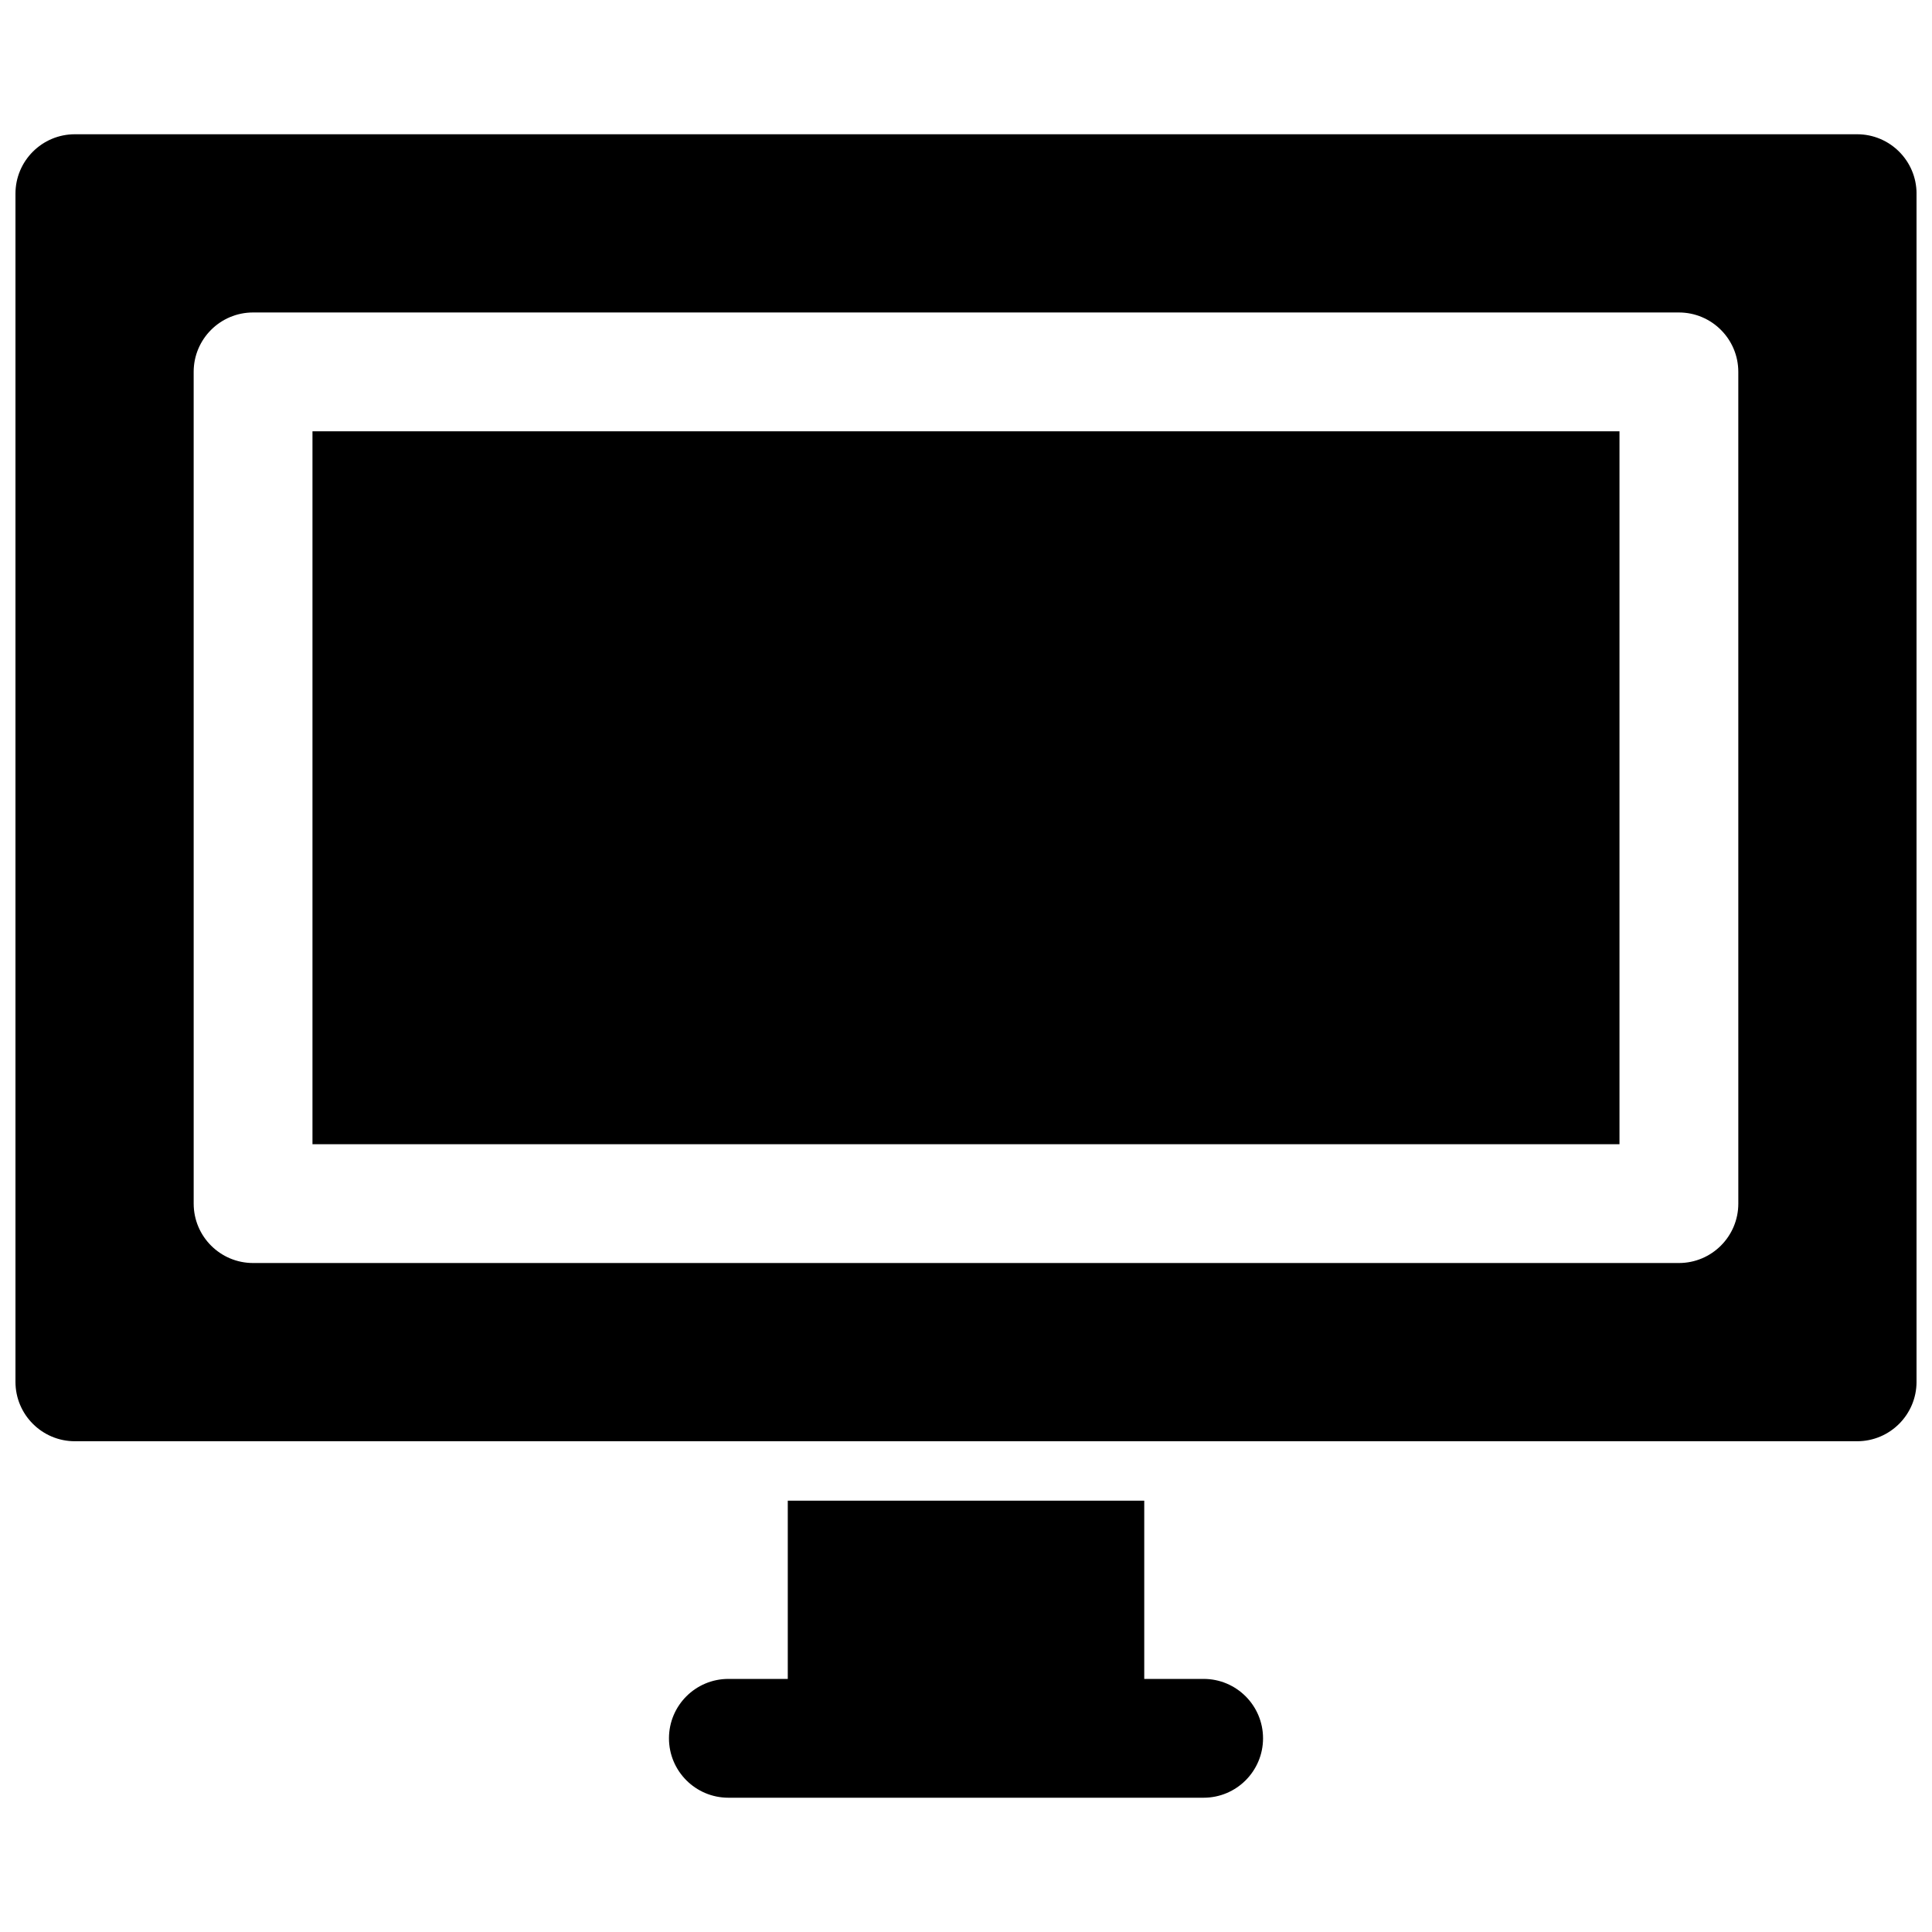
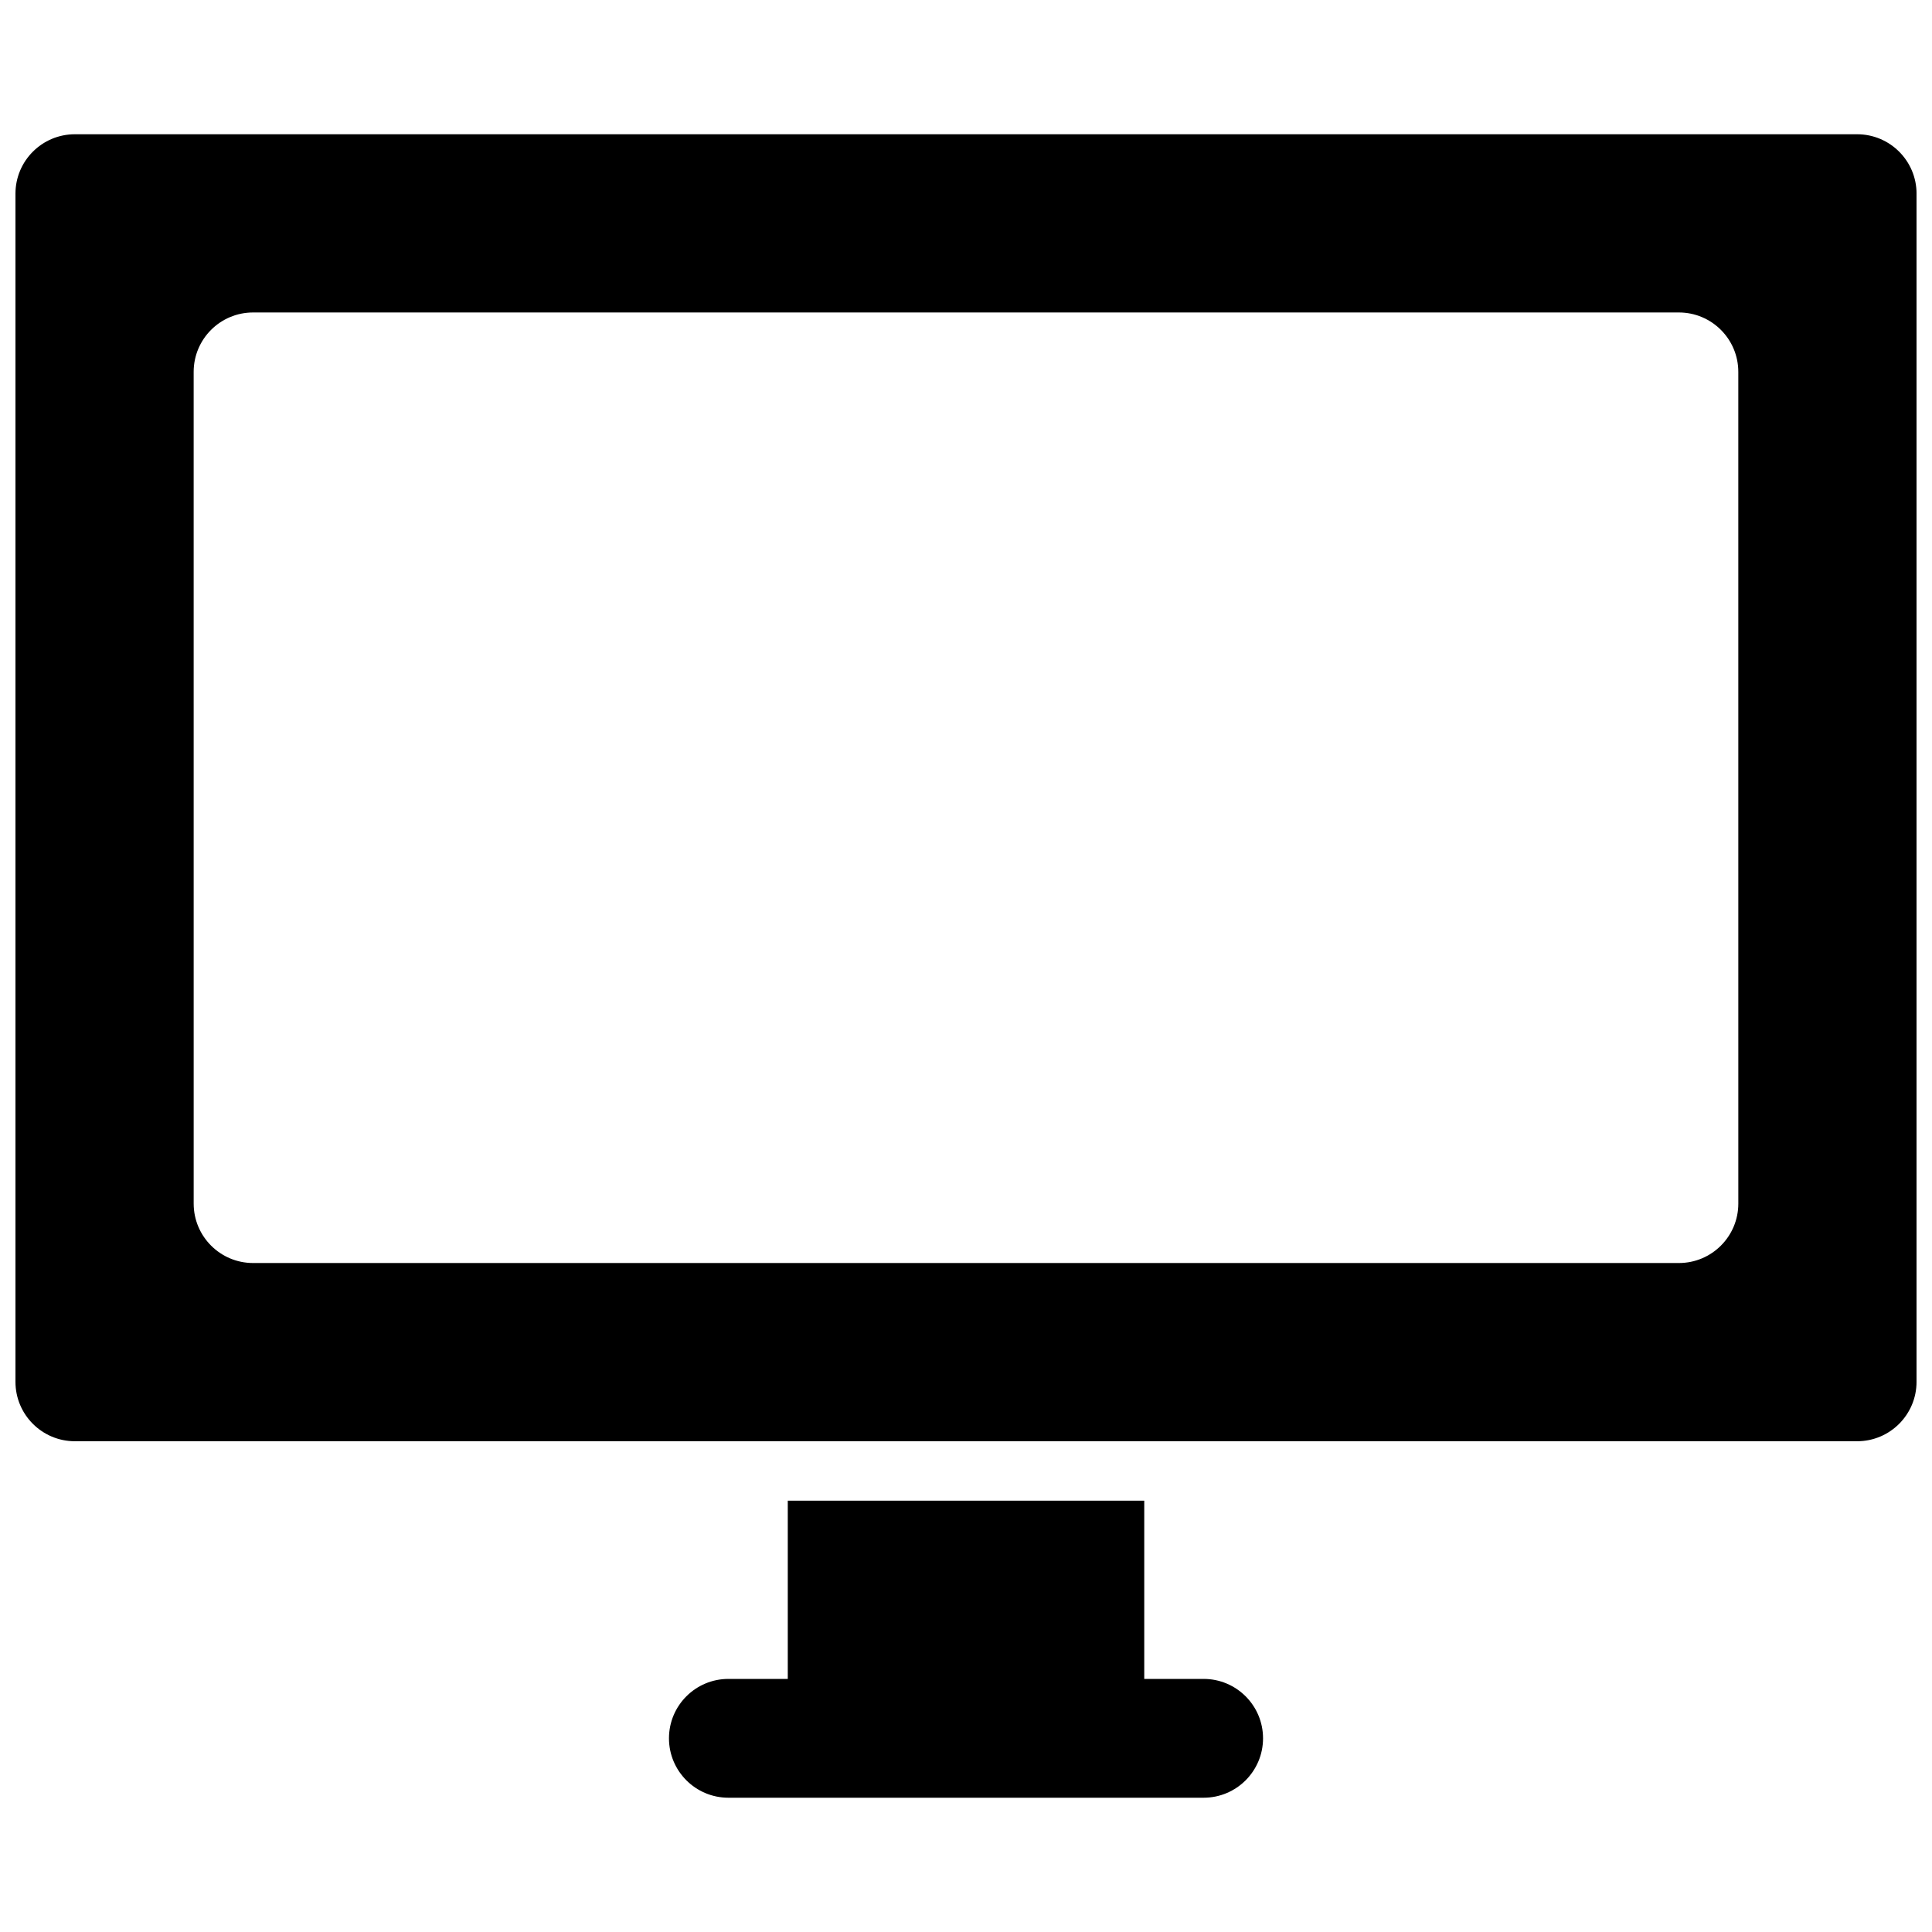
<svg xmlns="http://www.w3.org/2000/svg" width="800px" height="800px" version="1.1" viewBox="144 144 512 512">
  <defs>
    <clipPath id="a">
      <path d="m148.09 179h503.81v347h-503.81z" />
    </clipPath>
  </defs>
  <path d="m462.98 588.93h-15.742v-47.23h-94.469v47.23h-15.742c-8.691 0-15.742 7.055-15.742 15.742 0 8.691 7.055 15.742 15.742 15.742h125.95c8.691 0 15.742-7.055 15.742-15.742s-7.055-15.742-15.742-15.742z" />
-   <path d="m226.81 258.3h346.37v188.93h-346.37z" />
  <g clip-path="url(#a)">
    <path d="m636.16 179.58h-472.32c-8.688 0-15.742 7.055-15.742 15.742v314.88c0 8.691 7.055 15.742 15.742 15.742h472.32c8.691 0 15.742-7.055 15.742-15.742l0.004-314.88c0-8.688-7.051-15.742-15.742-15.742zm-31.488 283.39c0 8.691-7.055 15.742-15.742 15.742h-377.86c-8.691 0-15.742-7.055-15.742-15.742l-0.004-220.42c0-8.691 7.055-15.742 15.742-15.742h377.86c8.691 0 15.742 7.055 15.742 15.742z" />
  </g>
</svg>